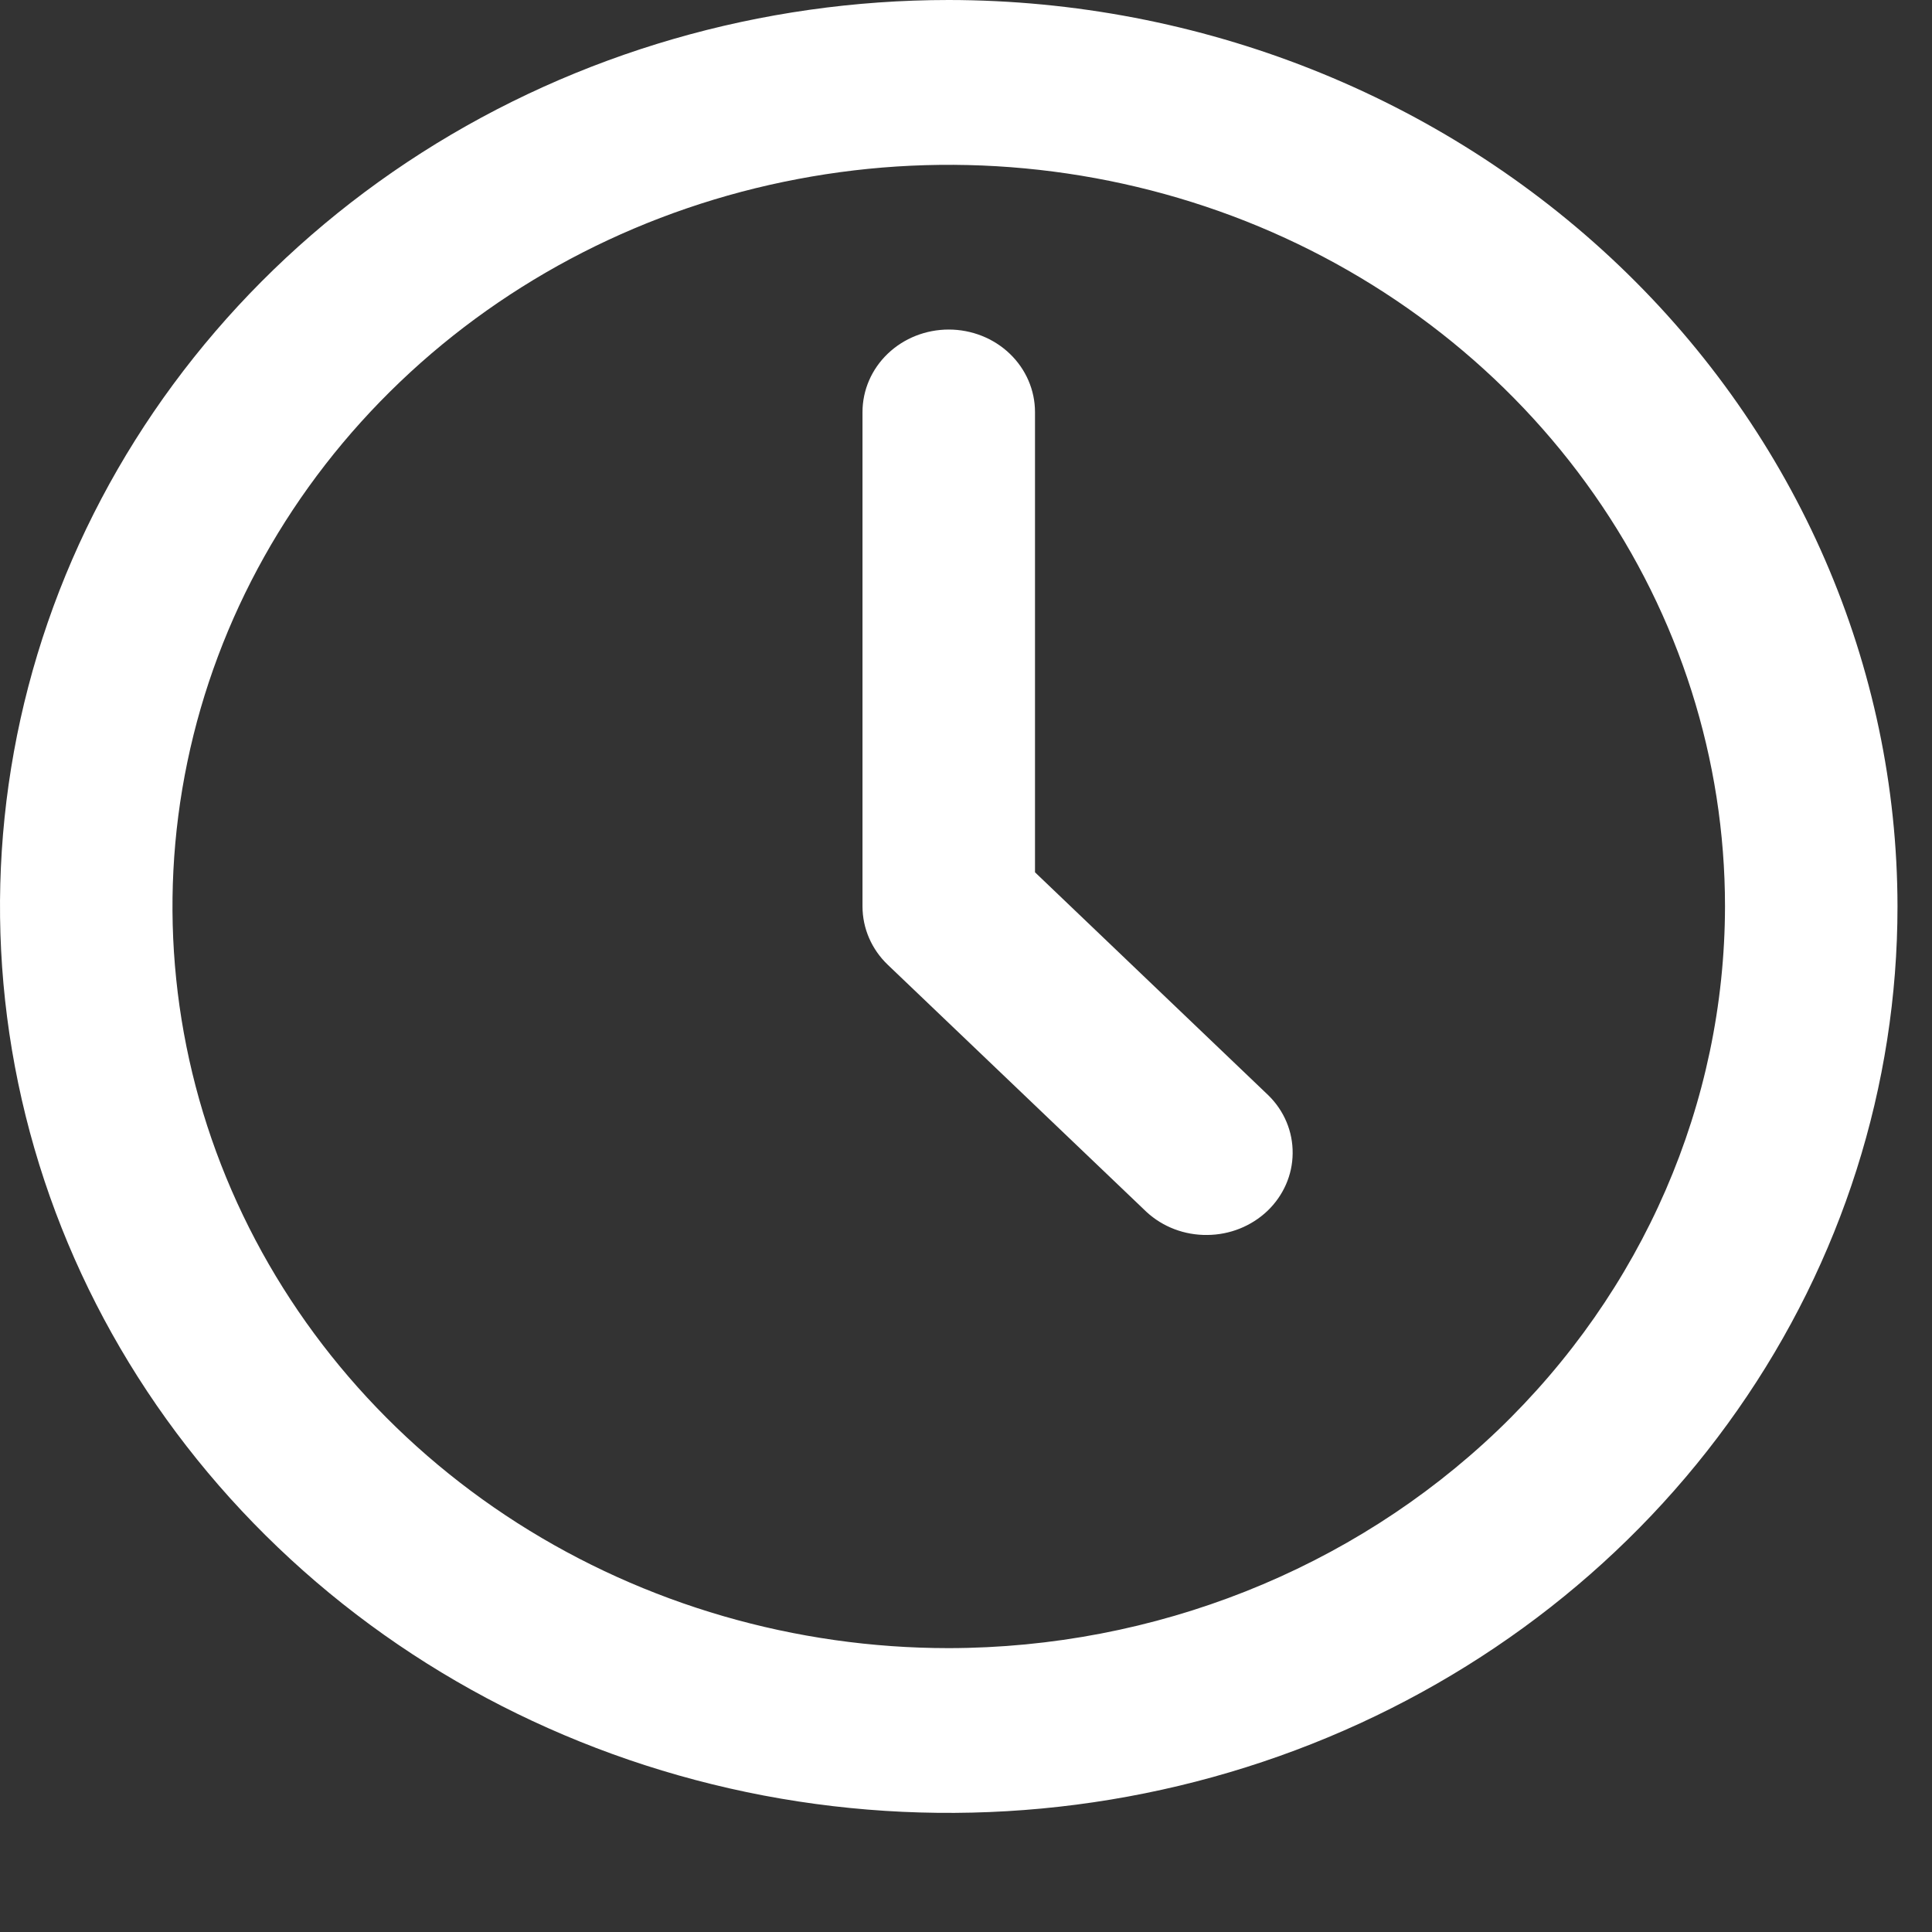
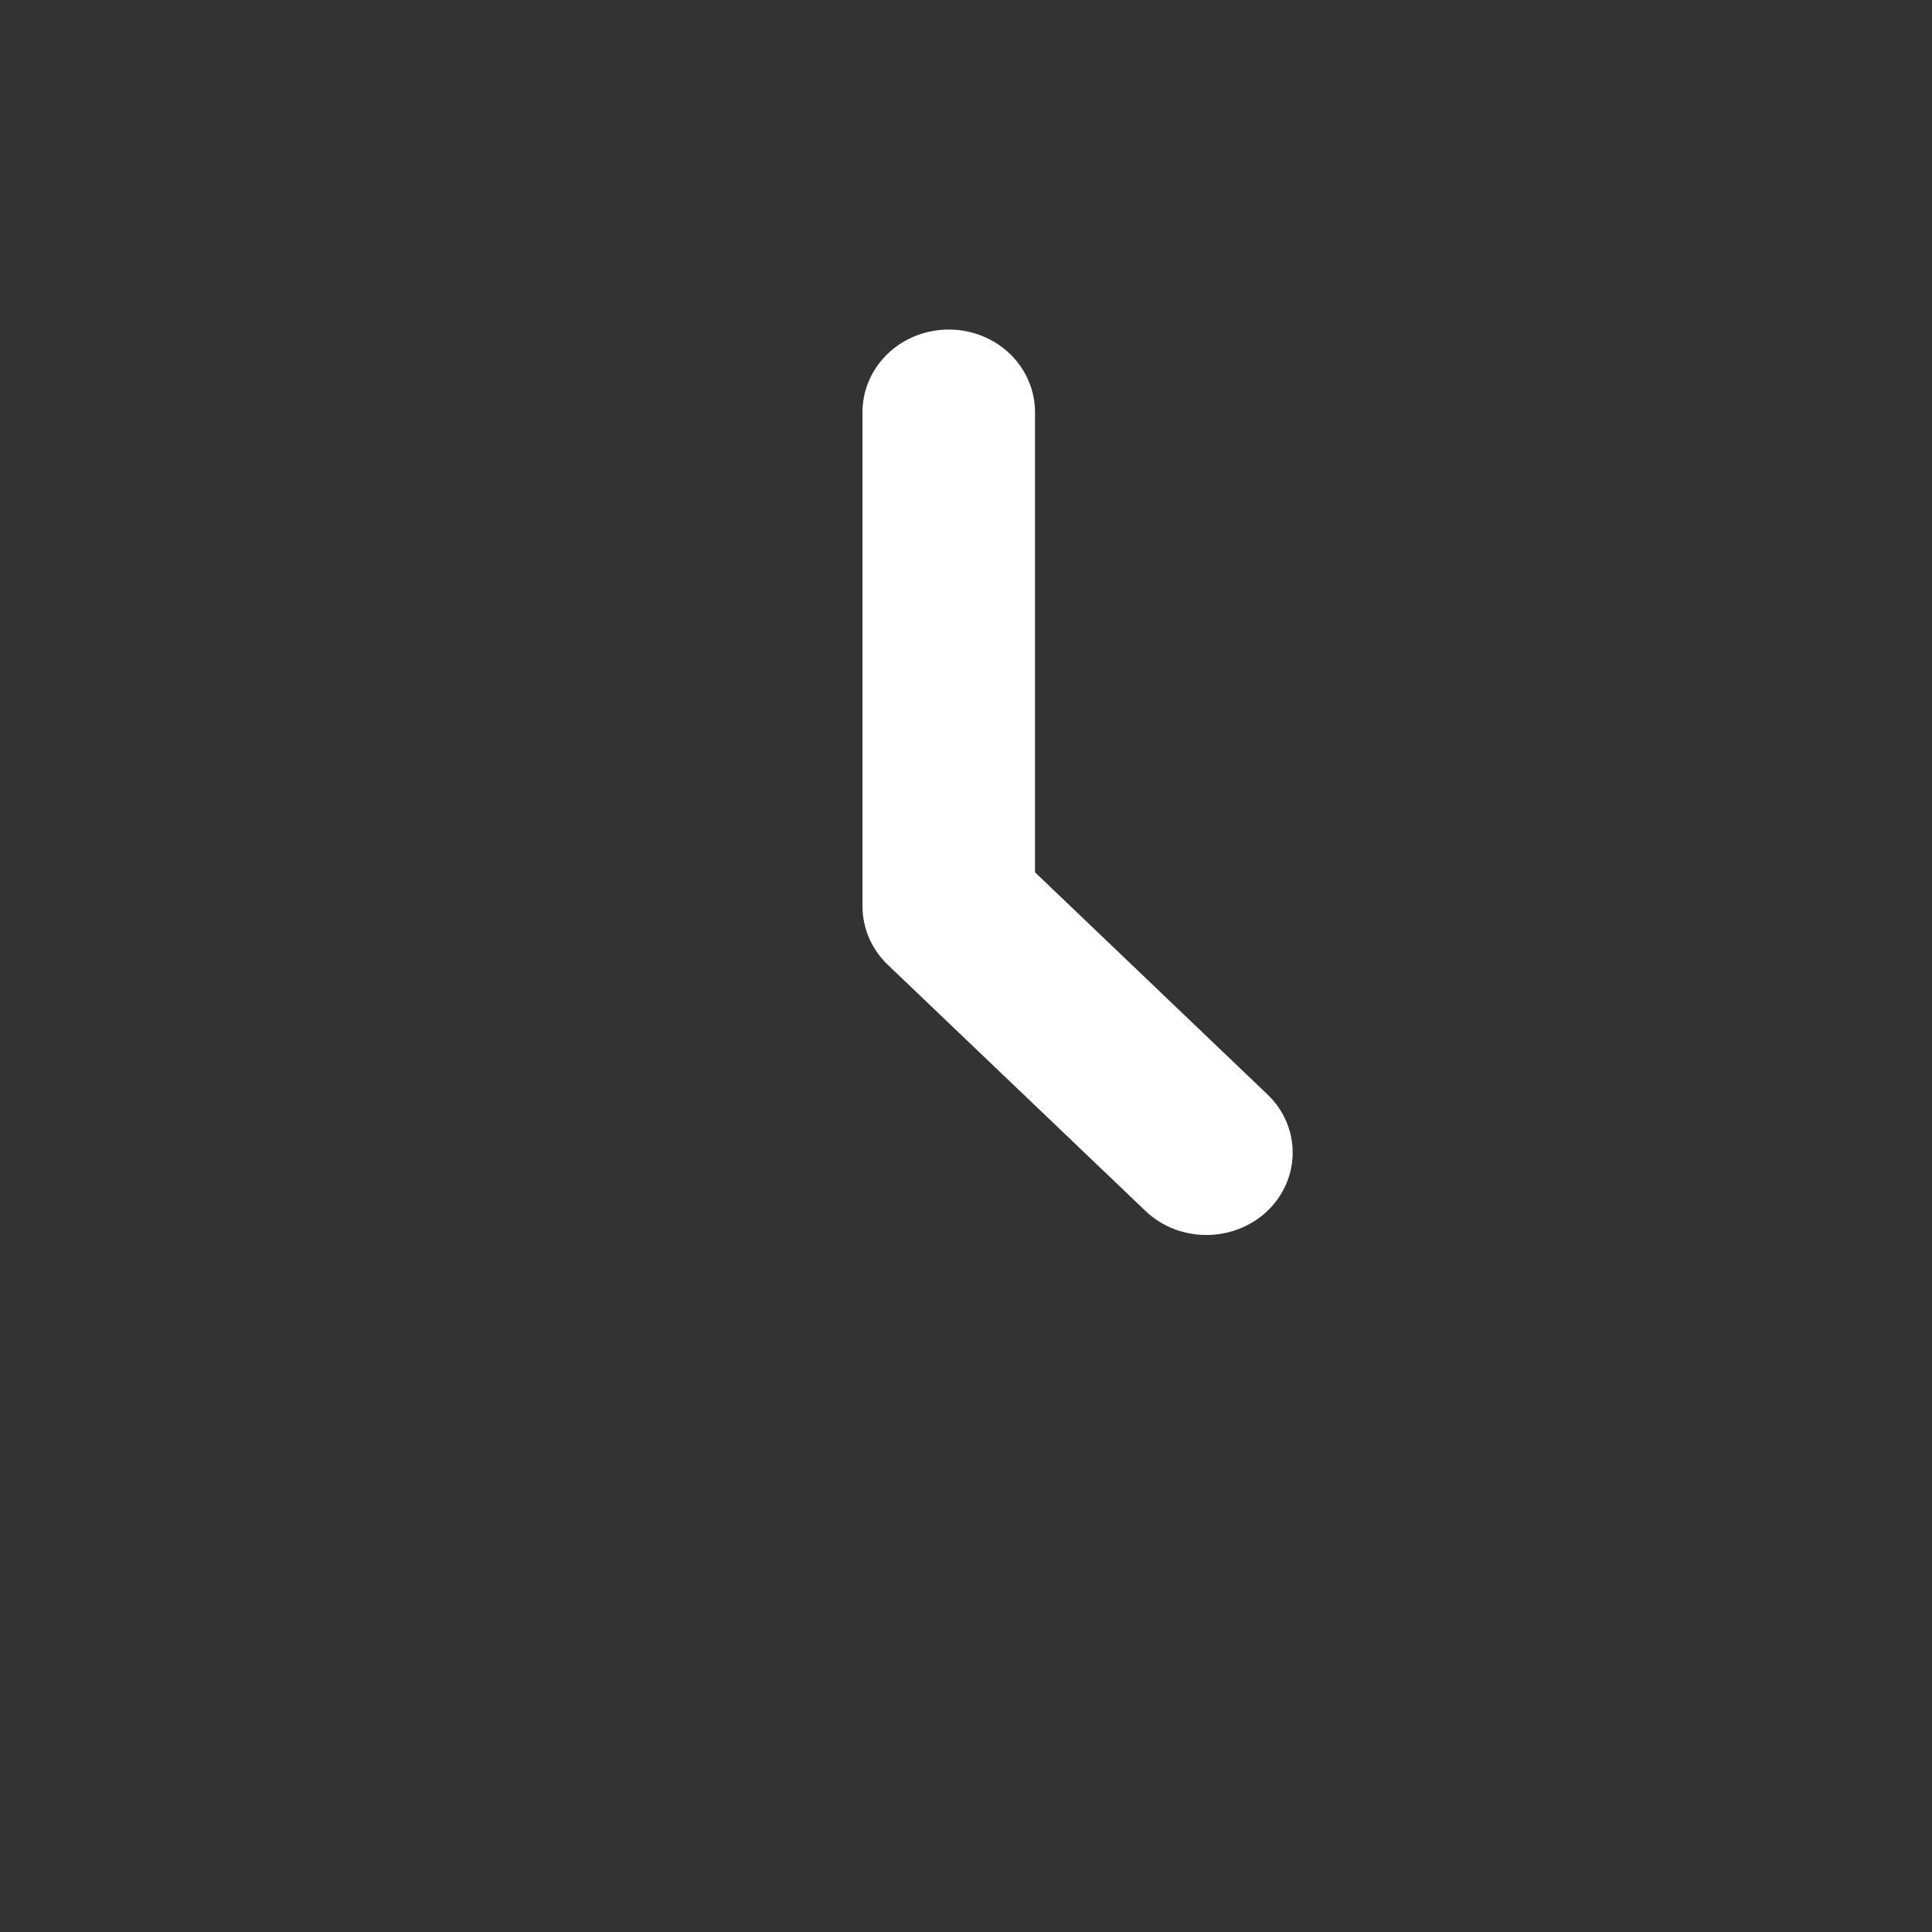
<svg xmlns="http://www.w3.org/2000/svg" width="14" height="14" viewBox="0 0 14 14" fill="none">
  <rect x="0" y="0" width="14" height="14" fill="#333333" stroke="none" />
-   <path d="M6.875 0C5.515 0 4.186 0.385 3.055 1.107C1.925 1.829 1.044 2.855 0.523 4.055C0.003 5.255 -0.133 6.576 0.132 7.85C0.397 9.124 1.052 10.294 2.014 11.213C2.975 12.132 4.2 12.757 5.534 13.011C6.867 13.264 8.25 13.134 9.506 12.637C10.762 12.14 11.836 11.298 12.591 10.217C13.347 9.137 13.75 7.867 13.75 6.568C13.748 4.827 13.023 3.157 11.734 1.926C10.445 0.695 8.698 0.002 6.875 0ZM6.875 11.943C5.762 11.943 4.675 11.627 3.75 11.037C2.825 10.446 2.104 9.607 1.678 8.625C1.252 7.643 1.141 6.562 1.358 5.52C1.575 4.477 2.111 3.52 2.898 2.768C3.684 2.017 4.686 1.505 5.778 1.298C6.869 1.09 8 1.197 9.028 1.603C10.055 2.01 10.934 2.699 11.552 3.583C12.17 4.466 12.5 5.505 12.5 6.568C12.498 7.993 11.905 9.359 10.851 10.367C9.796 11.374 8.366 11.941 6.875 11.943Z" fill="white" />
  <path d="M7.5 6.321V2.986C7.5 2.827 7.434 2.675 7.317 2.563C7.2 2.451 7.041 2.388 6.875 2.388C6.709 2.388 6.55 2.451 6.433 2.563C6.316 2.675 6.25 2.827 6.25 2.986V6.568C6.25 6.727 6.316 6.879 6.433 6.991L8.308 8.782C8.426 8.891 8.584 8.951 8.748 8.949C8.912 8.948 9.068 8.885 9.184 8.775C9.3 8.664 9.366 8.514 9.367 8.358C9.369 8.201 9.306 8.05 9.192 7.938L7.5 6.321Z" fill="white" />
</svg>